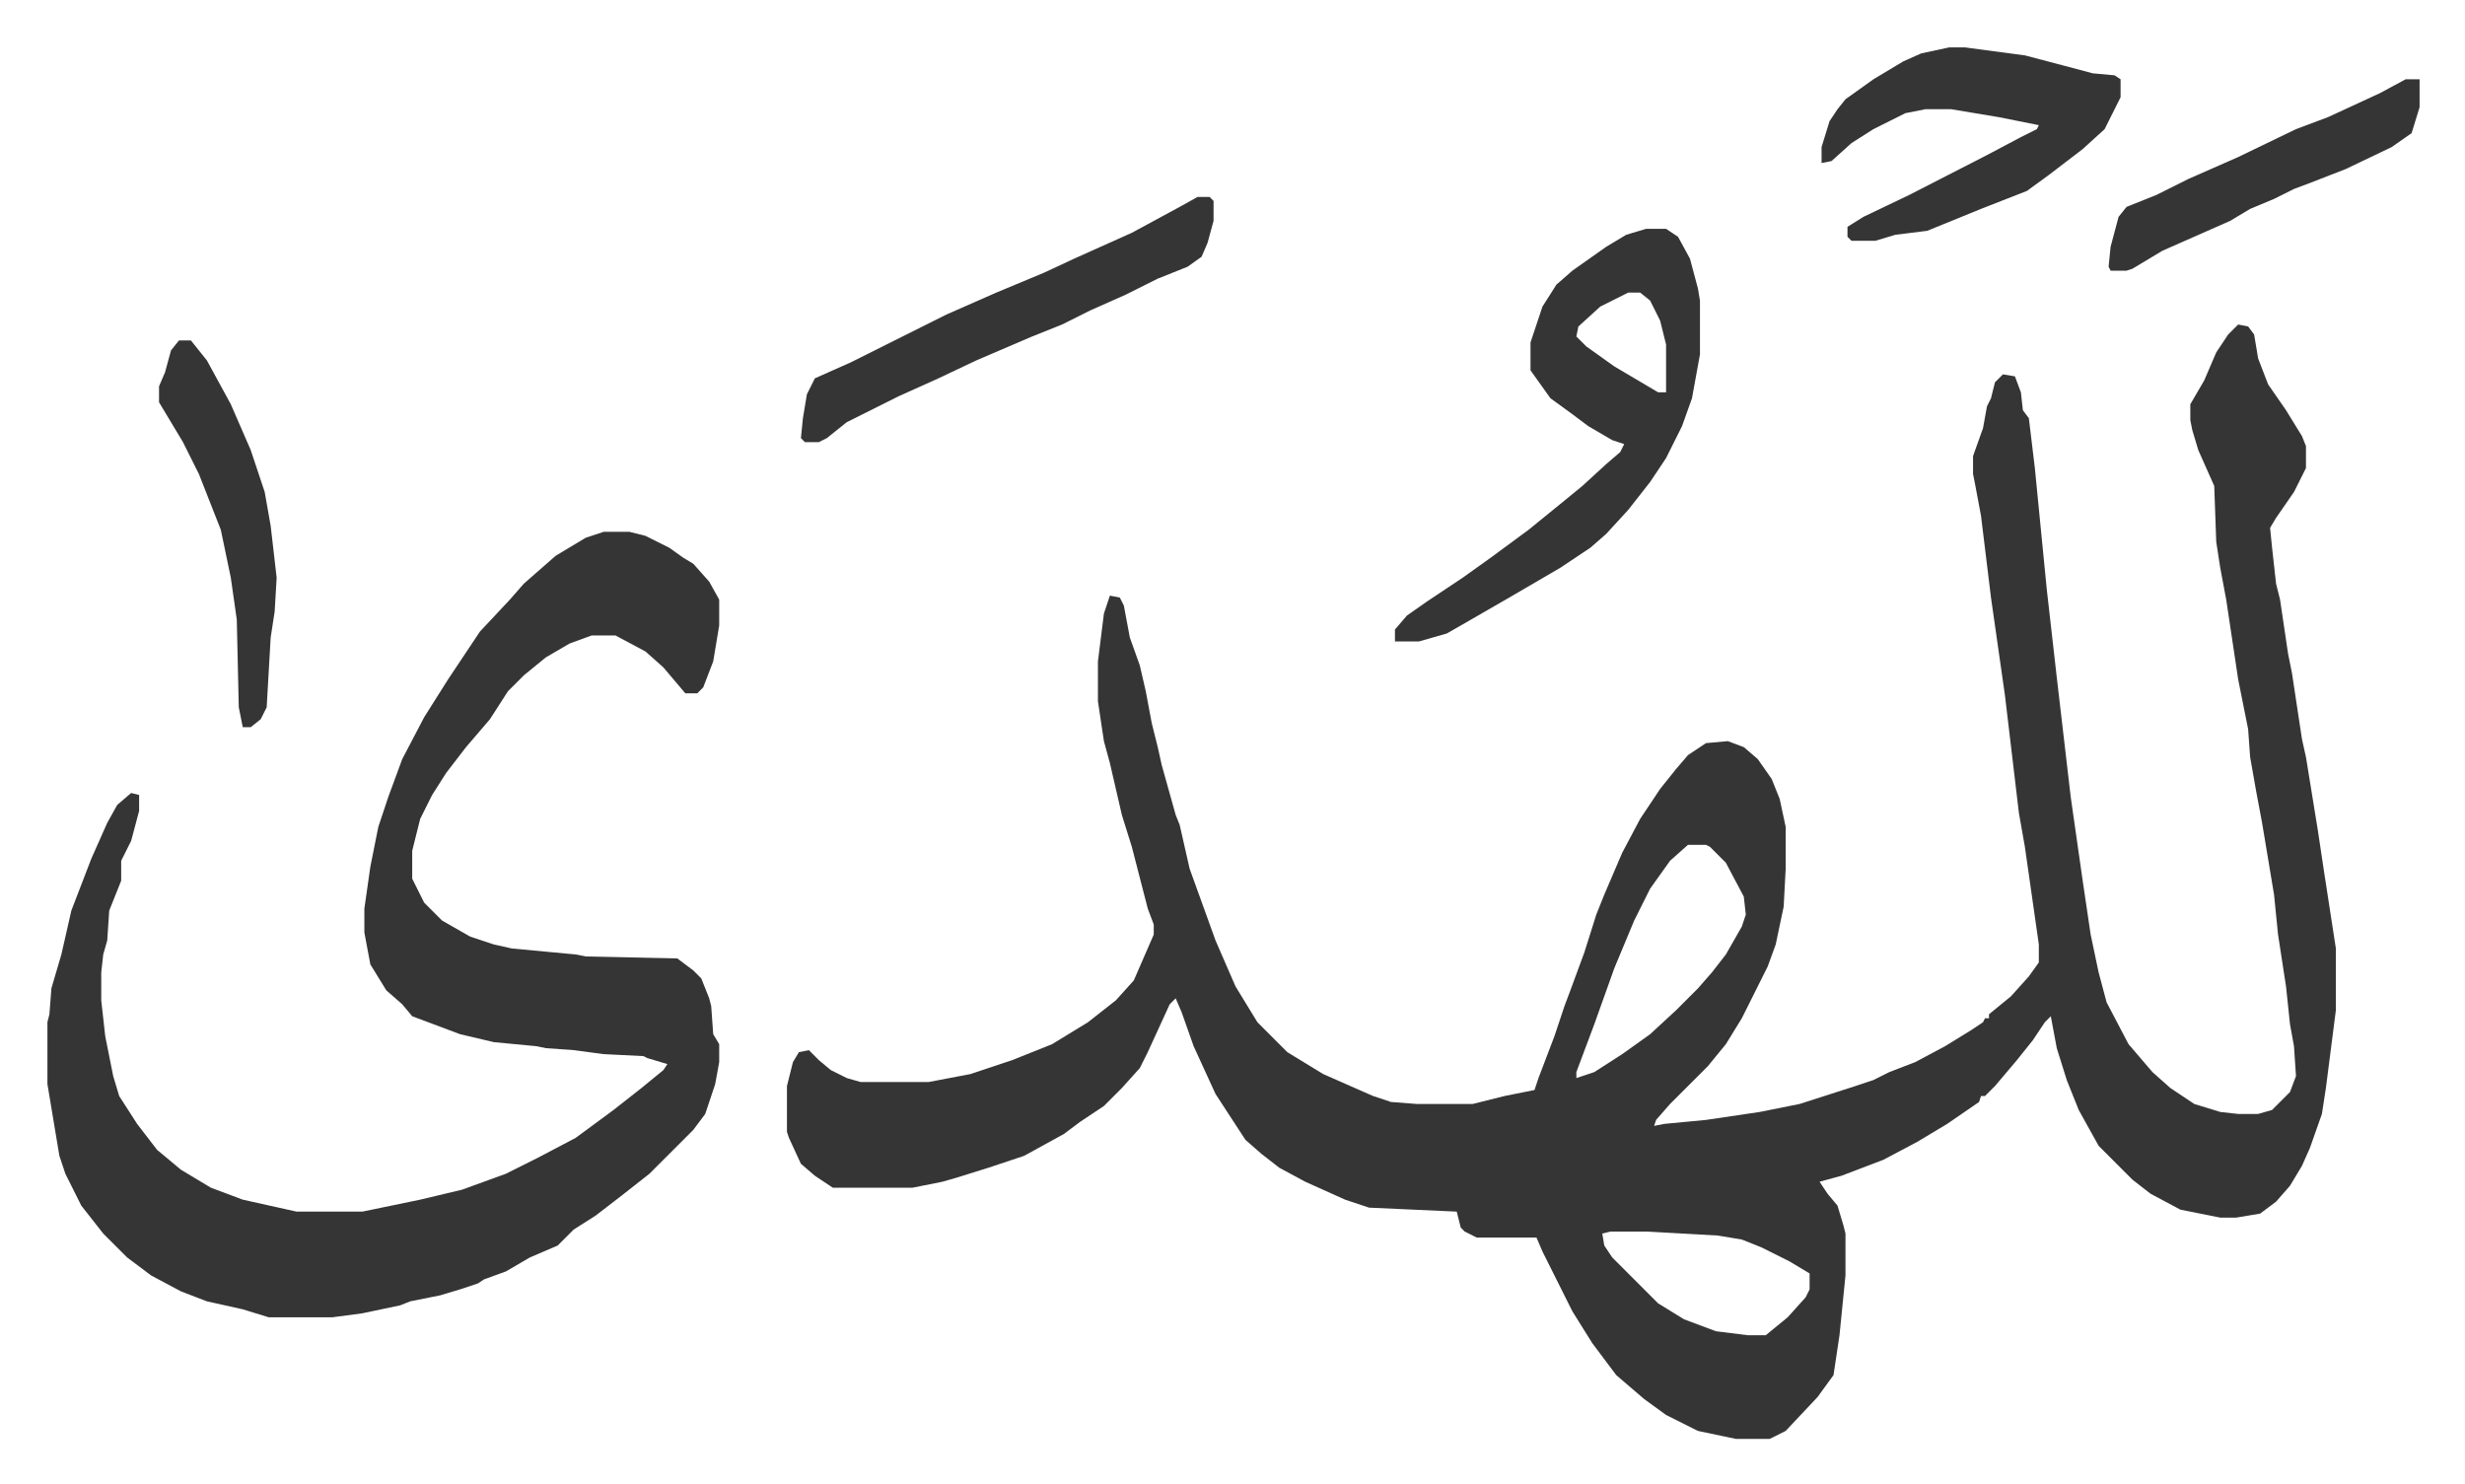
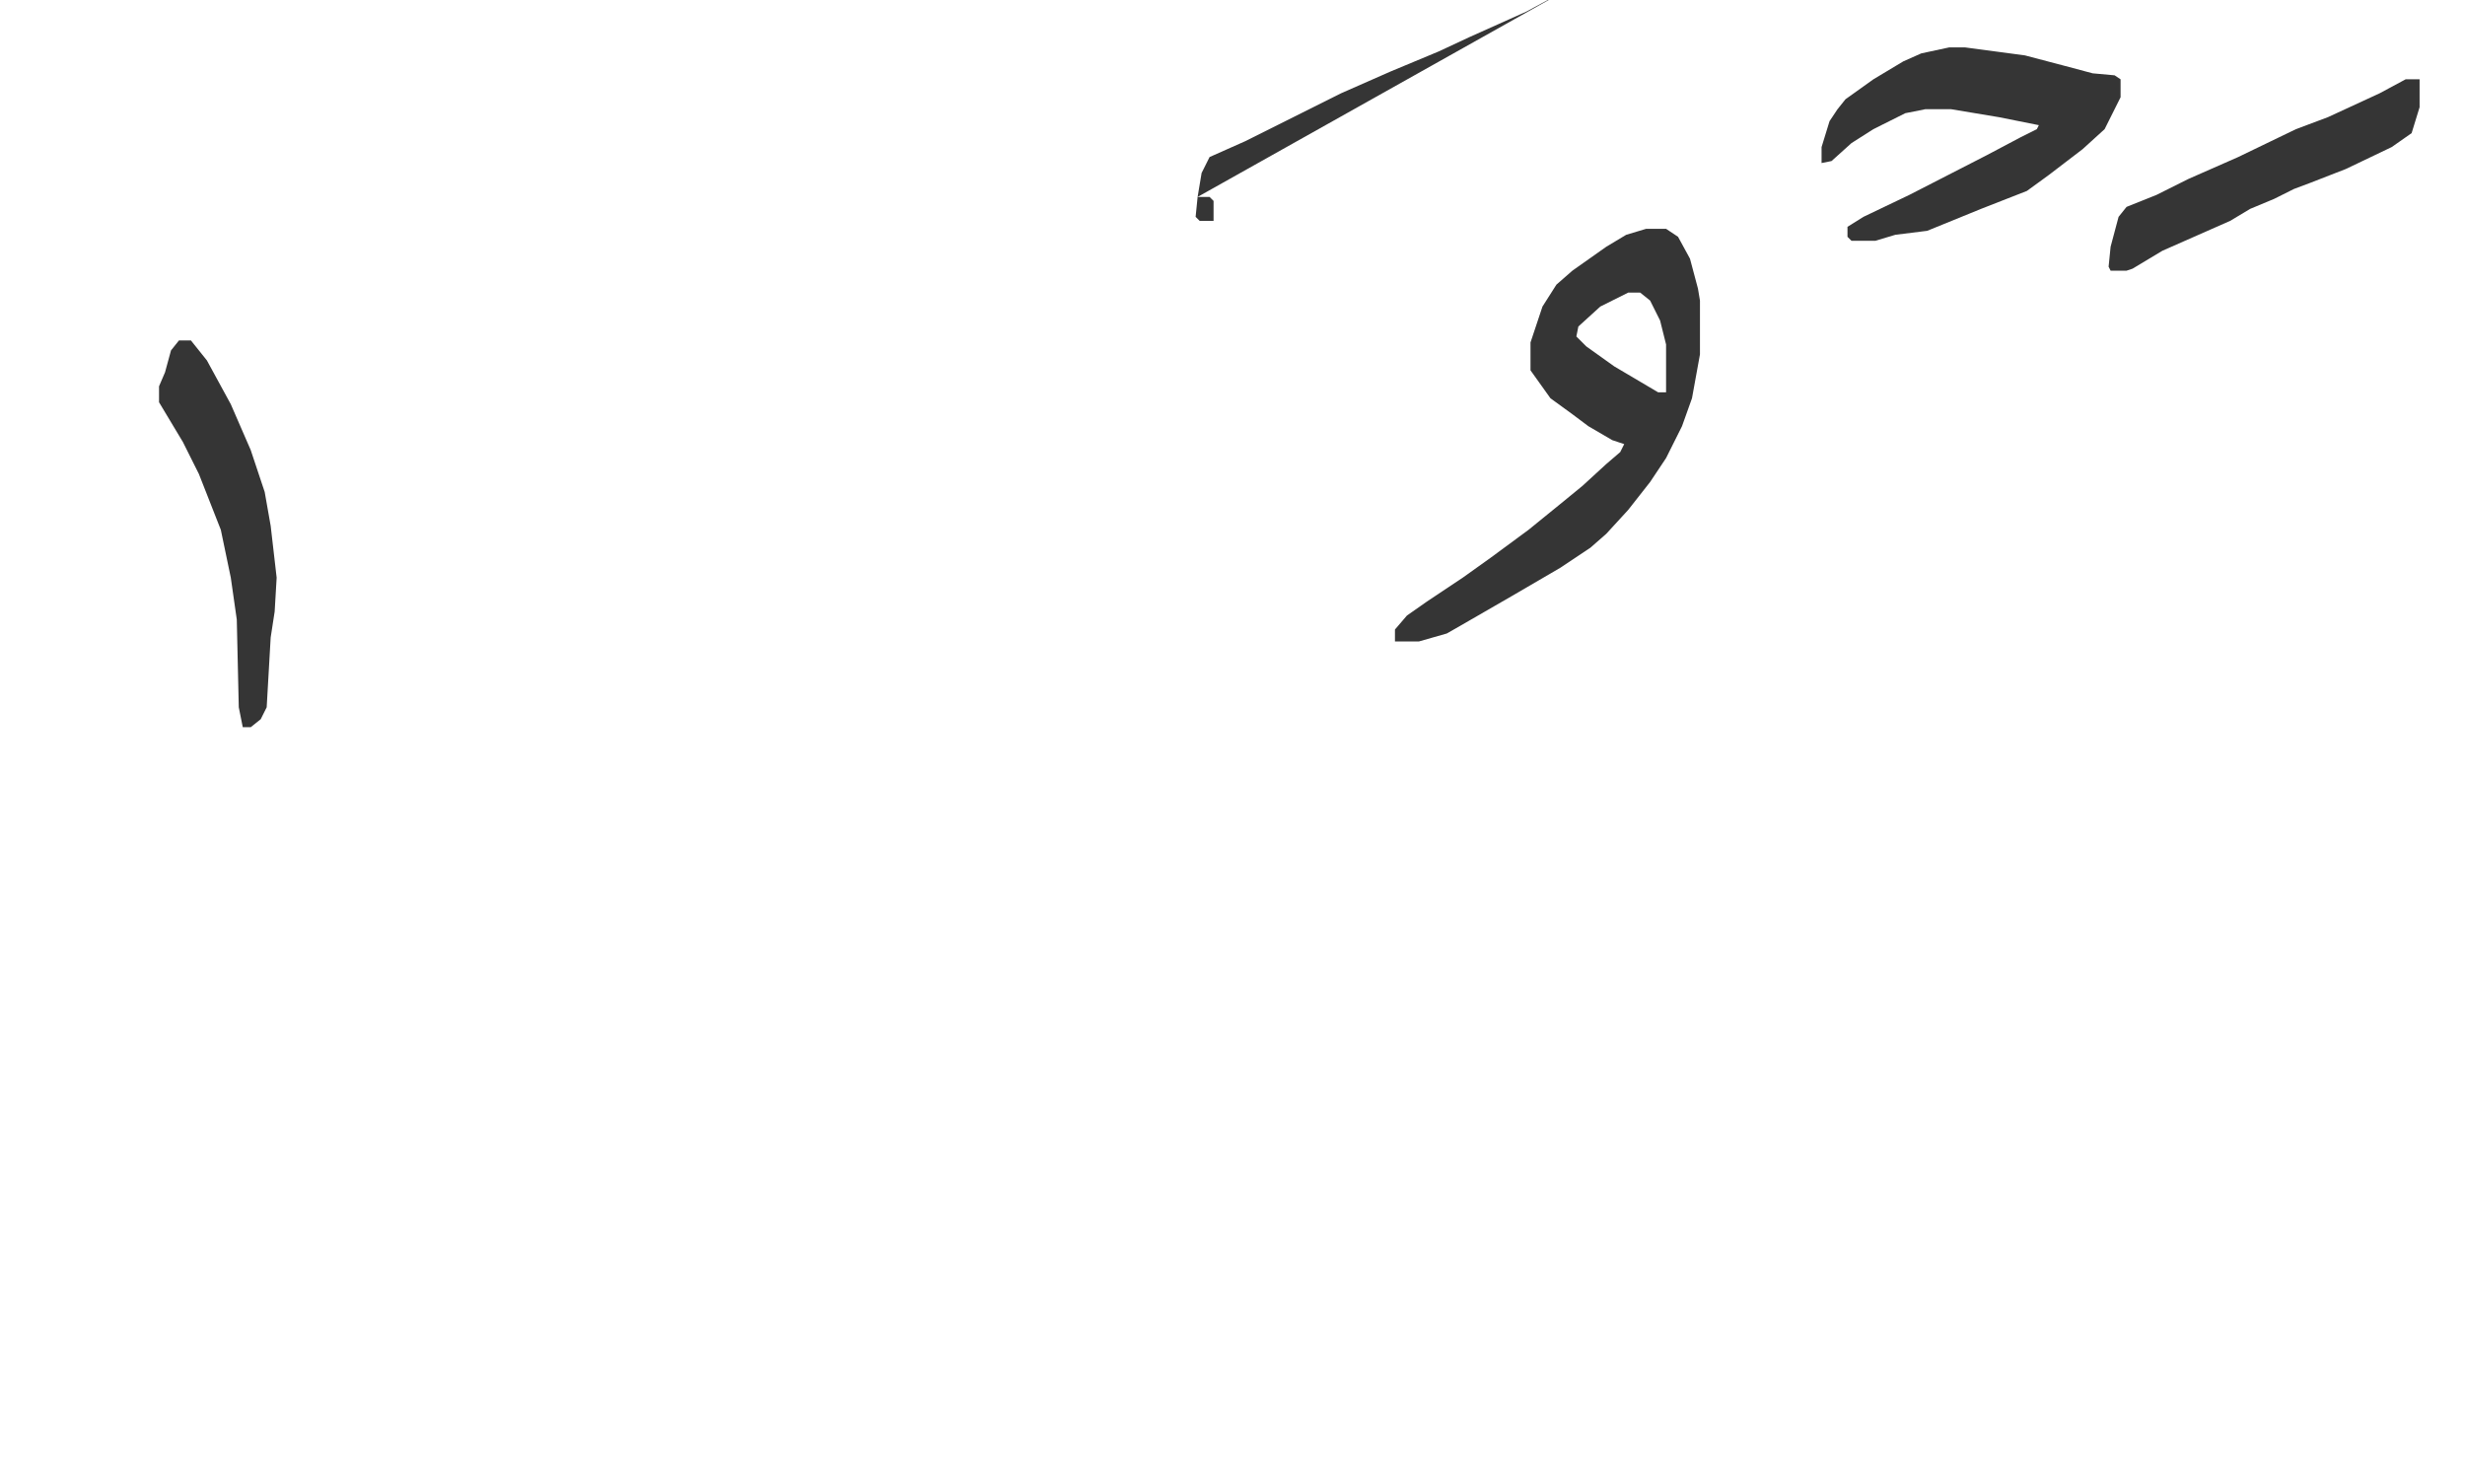
<svg xmlns="http://www.w3.org/2000/svg" role="img" viewBox="-23.78 385.22 1236.56 744.56">
-   <path fill="#353535" id="rule_normal" d="M1099 548l5 1 3 4 2 12 5 13 9 13 8 13 2 5v11l-6 12-9 13-3 5 1 10 2 18 2 8 4 27 2 10 5 33 2 9 6 37 3 20 6 39v31l-5 39-2 13-6 17-4 9-6 10-7 8-8 6-12 2h-8l-20-4-15-8-9-7-17-17-10-18-6-15-5-16-3-16-3 3-6 9-8 10-11 13-5 5h-2l-1 3-16 11-15 9-17 9-21 8-11 3 4 6 5 6 3 10 1 4v21l-3 30-3 20-8 11-16 17-8 4h-17l-19-4-16-8-11-8-14-12-12-16-10-16-10-20-5-10-3-7h-30l-6-3-2-2-2-8-44-2-12-4-20-9-13-7-9-7-8-7-15-23-11-24-6-17-3-7-3 3-11 24-4 8-9 10-9 9-12 8-8 6-20 11-18 6-16 5-7 2-10 2-5 1h-40l-9-6-7-6-6-13-1-3v-23l3-12 3-5 5-1 5 5 6 5 8 4 7 2h34l21-4 21-7 10-4 10-4 18-11 14-11 9-10 10-23v-5l-3-8-8-31-5-16-6-26-3-11-3-20v-20l3-24 3-9 5 1 2 4 3 16 5 14 3 13 3 16 3 12 2 9 7 25 2 5 5 22 13 36 10 23 11 18 15 15 18 11 25 11 9 3 13 1h28l16-4 15-3 2-6 8-21 5-15 3-8 7-19 6-19 4-10 9-21 9-17 10-15 8-10 6-7 9-6 11-1 8 3 7 6 7 10 4 10 3 14v21l-1 19-4 19-4 11-13 26-8 13-9 11-19 19-7 8-1 3 5-1 21-2 27-4 20-4 28-9 9-3 8-4 13-5 15-8 13-8 6-4 1-2h2v-2l11-9 9-10 5-7v-9l-7-49-3-17-7-59-7-49-5-41-3-16-1-5v-9l5-14 2-11 2-4 2-8 4-4 6 1 3 8 1 9 3 4 3 25 6 61 5 44 7 60 6 42 4 27 4 19 4 15 11 21 12 14 9 8 12 8 13 4 9 1h10l7-2 9-9 3-8-1-15-2-11-2-19-4-26-2-20-6-36-3-16-3-17-1-14-5-25-6-40-3-16-2-13-1-28-8-18-3-10-1-5v-8l7-12 3-7 3-7 6-9zM823 809l-9 8-10 14-8 16-10 24-10 28-9 24v3l9-3 14-9 14-10 13-12 11-11 7-8 7-9 8-14 2-6-1-9-9-17-8-8-2-1zm-39 194l-4 1 1 6 4 6 23 23 13 8 16 6 16 2h9l11-9 9-10 2-4v-8l-10-6-14-7-10-4-12-2-36-2zM279 652h13l8 2 12 6 7 5 5 3 8 9 5 9v13l-3 18-5 13-3 3h-6l-11-13-9-8-15-8h-12l-11 4-12 7-11 9-8 8-9 14-12 14-10 13-7 11-6 12-4 16v14l6 12 9 9 14 8 12 4 9 2 32 3 5 1 46 1 8 6 4 4 4 10 1 4 1 14 3 5v9l-2 11-5 15-6 8-22 22-14 11-13 10-11 7-8 8-14 6-12 7-11 4-3 2-9 3-10 3-15 3-5 2-19 4-15 2h-32l-13-4-18-4-13-5-15-8-12-9-12-12-11-14-8-16-3-9-4-24-2-12v-31l1-4 1-13 5-17 5-22 10-26 8-18 5-9 7-6 4 1v8l-4 15-5 10v10l-6 15-1 15-2 7-1 9v14l2 18 4 20 3 10 9 14 10 13 12 10 15 9 16 6 27 6h33l29-6 21-5 22-8 16-8 19-10 19-14 14-11 11-9 2-3-10-3-2-1-20-1-15-2-14-1-5-1-21-2-17-4-24-9-5-6-8-7-8-13-3-16v-12l3-21 4-20 5-15 7-19 11-21 12-19 16-24 15-16 7-8 8-7 8-7 15-9z" />
-   <path fill="#353535" id="rule_normal" d="M802 500h10l6 4 6 11 4 15 1 6v27l-4 22-5 14-8 16-8 12-11 14-11 12-8 7-15 10-24 14-26 15-7 4-14 4h-12v-6l6-7 10-7 18-12 14-10 19-14 16-13 11-9 12-11 7-6 2-4-6-2-12-7-8-6-11-8-10-14v-14l6-18 7-11 8-7 17-12 10-6zm-9 32l-14 7-11 10-1 5 5 5 14 10 22 13h4v-24l-3-12-5-10-5-4zm161-123h8l30 4 19 5 15 4 11 1 3 2v9l-8 16-11 10-17 13-11 8-23 9-27 11-16 2-10 3h-12l-2-2v-5l8-5 23-11 39-20 17-9 8-4 1-2-20-4-24-4h-13l-10 2-16 8-11 7-10 9-5 1v-8l4-13 4-6 4-5 14-10 15-9 9-4zm-377 75h6l2 2v10l-3 11-3 7-7 5-15 6-16 8-18 8-14 7-15 6-28 12-19 9-20 9-26 13-10 8-4 2h-7l-2-2 1-10 2-12 4-8 18-8 48-24 25-11 24-10 15-7 29-13 24-13zm606-59h7v14l-4 13-10 7-23 11-18 7-8 3-10 5-12 5-10 6-34 15-15 9-3 1h-8l-1-2 1-10 4-15 4-5 15-6 16-8 25-11 29-14 16-6 26-12zM66 556h6l8 10 12 22 10 23 7 21 3 17 3 26-1 17-2 13-2 35-3 6-5 4h-4l-2-10-1-44-3-21-5-24-11-28-8-16-12-20v-8l3-7 3-11z" />
+   <path fill="#353535" id="rule_normal" d="M802 500h10l6 4 6 11 4 15 1 6v27l-4 22-5 14-8 16-8 12-11 14-11 12-8 7-15 10-24 14-26 15-7 4-14 4h-12v-6l6-7 10-7 18-12 14-10 19-14 16-13 11-9 12-11 7-6 2-4-6-2-12-7-8-6-11-8-10-14v-14l6-18 7-11 8-7 17-12 10-6zm-9 32l-14 7-11 10-1 5 5 5 14 10 22 13h4v-24l-3-12-5-10-5-4zm161-123h8l30 4 19 5 15 4 11 1 3 2v9l-8 16-11 10-17 13-11 8-23 9-27 11-16 2-10 3h-12l-2-2v-5l8-5 23-11 39-20 17-9 8-4 1-2-20-4-24-4h-13l-10 2-16 8-11 7-10 9-5 1v-8l4-13 4-6 4-5 14-10 15-9 9-4zm-377 75h6l2 2v10h-7l-2-2 1-10 2-12 4-8 18-8 48-24 25-11 24-10 15-7 29-13 24-13zm606-59h7v14l-4 13-10 7-23 11-18 7-8 3-10 5-12 5-10 6-34 15-15 9-3 1h-8l-1-2 1-10 4-15 4-5 15-6 16-8 25-11 29-14 16-6 26-12zM66 556h6l8 10 12 22 10 23 7 21 3 17 3 26-1 17-2 13-2 35-3 6-5 4h-4l-2-10-1-44-3-21-5-24-11-28-8-16-12-20v-8l3-7 3-11z" />
</svg>